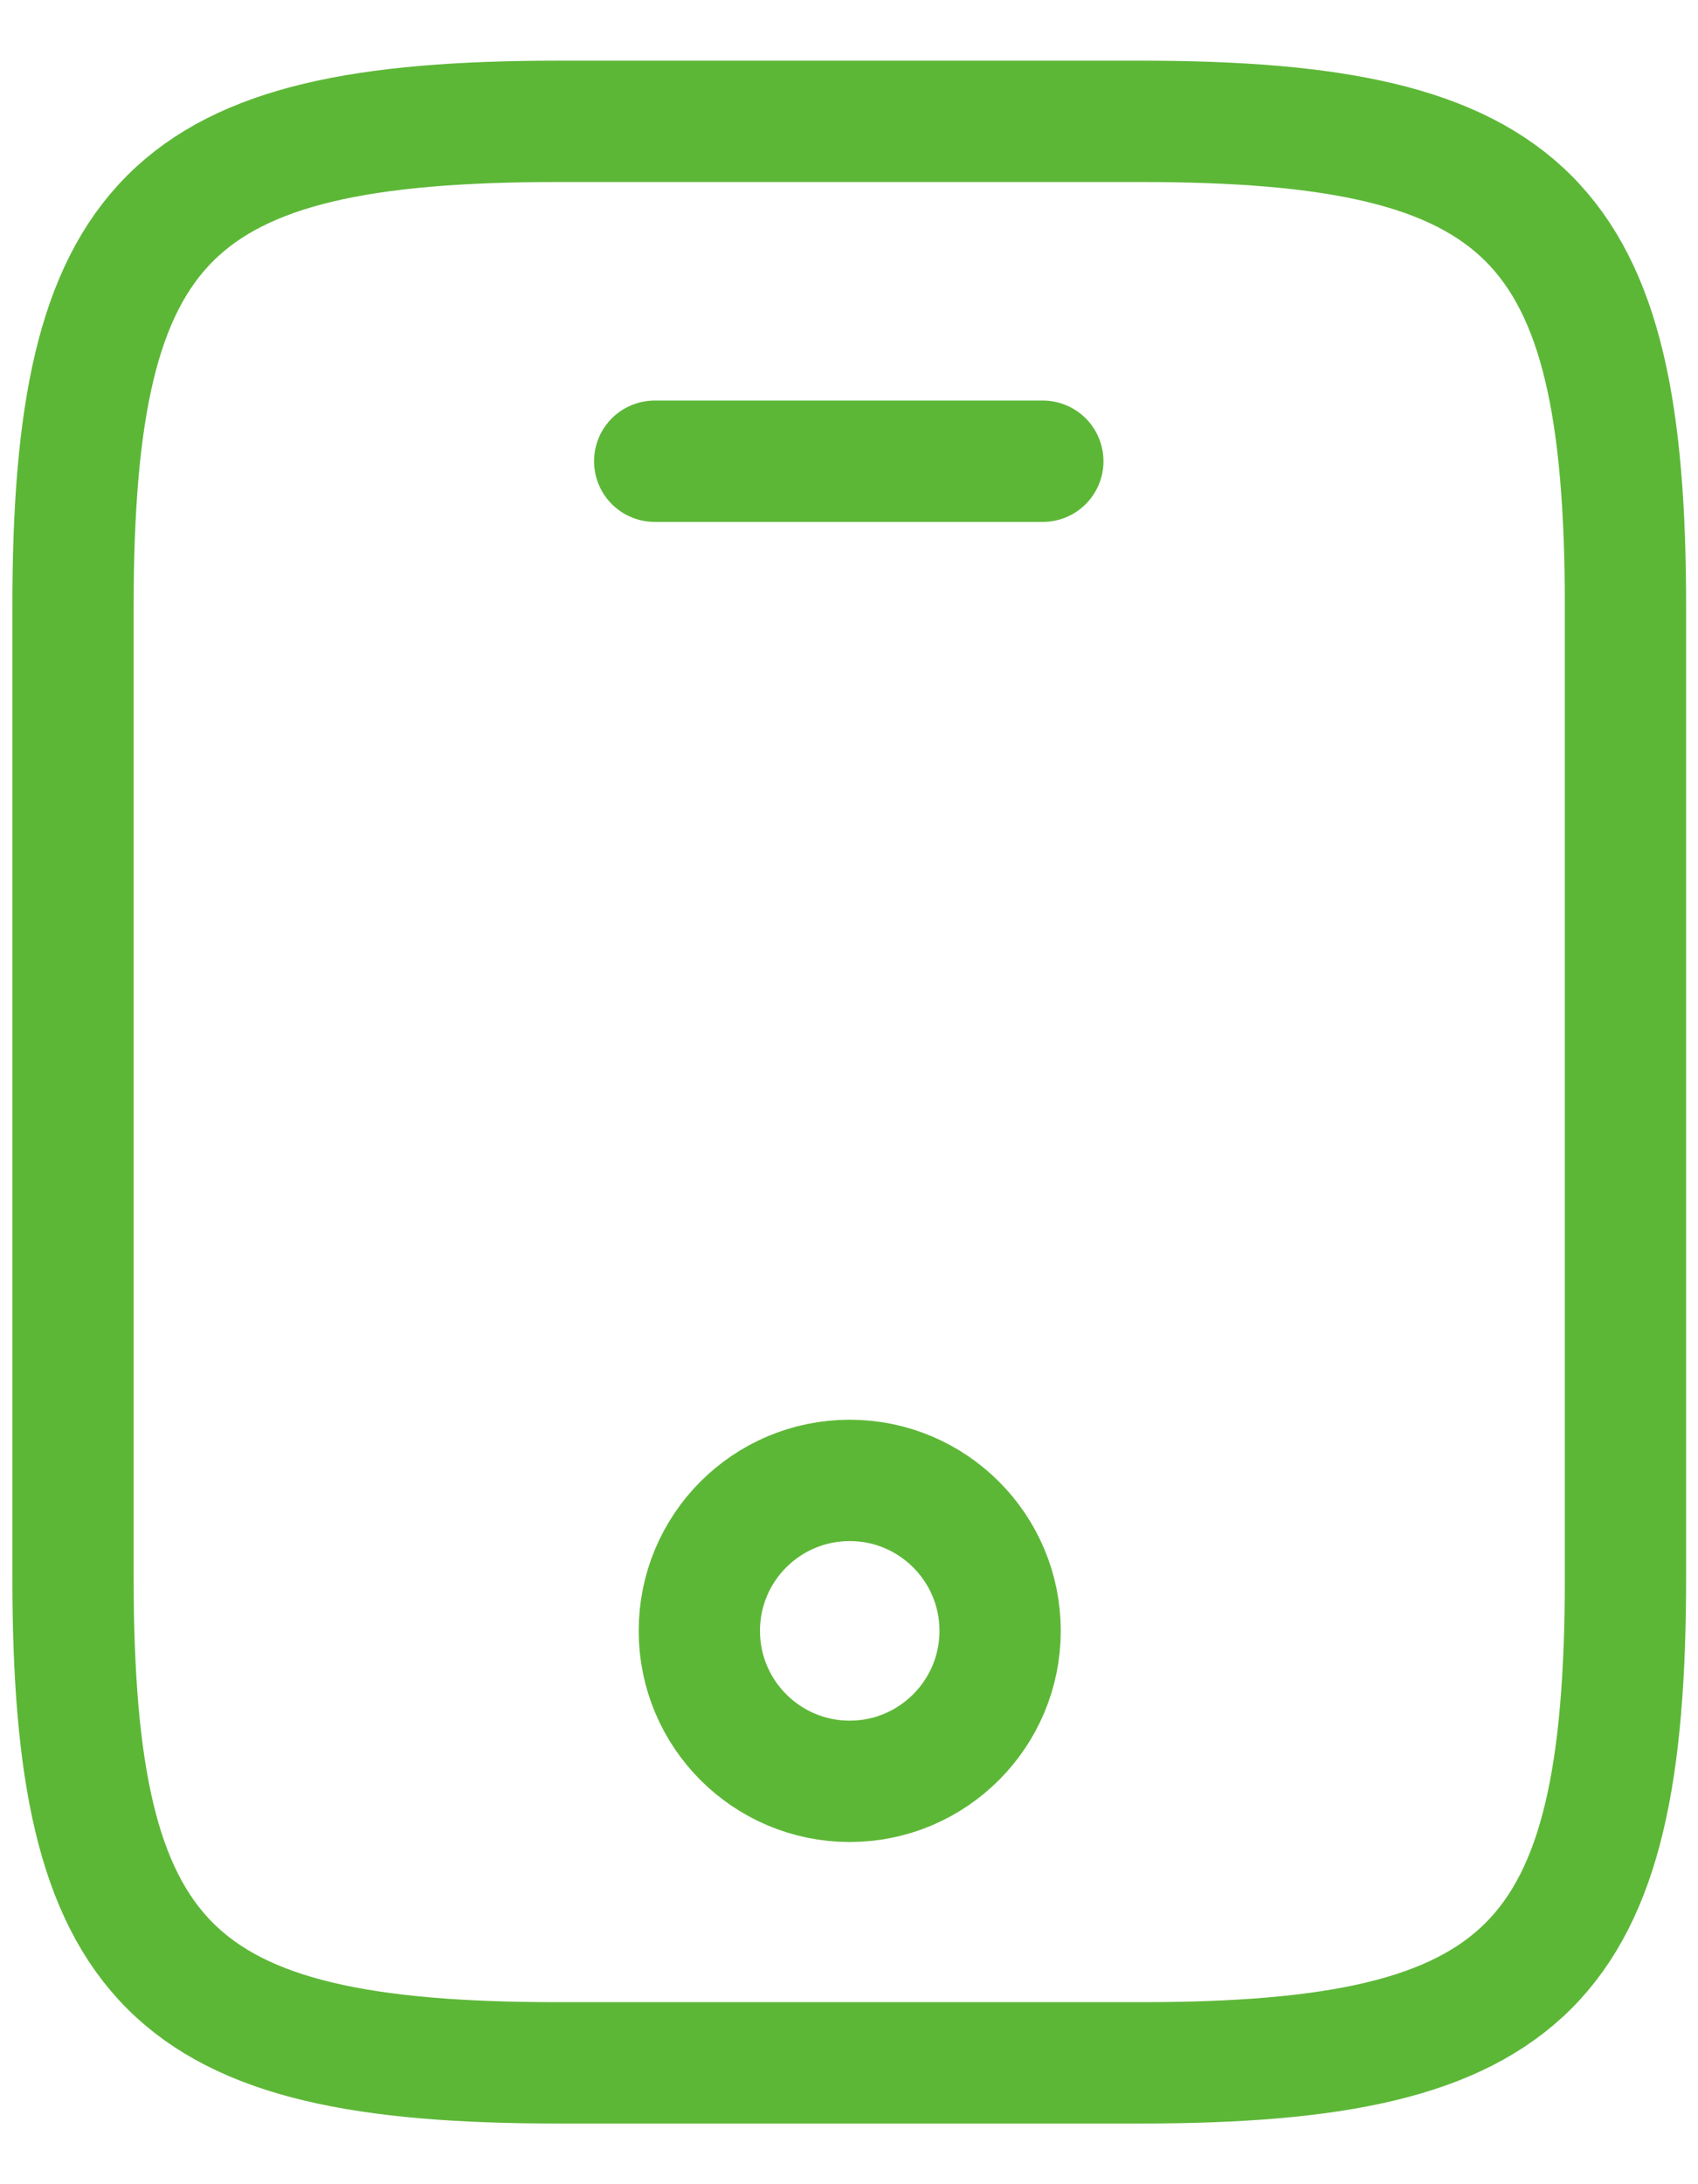
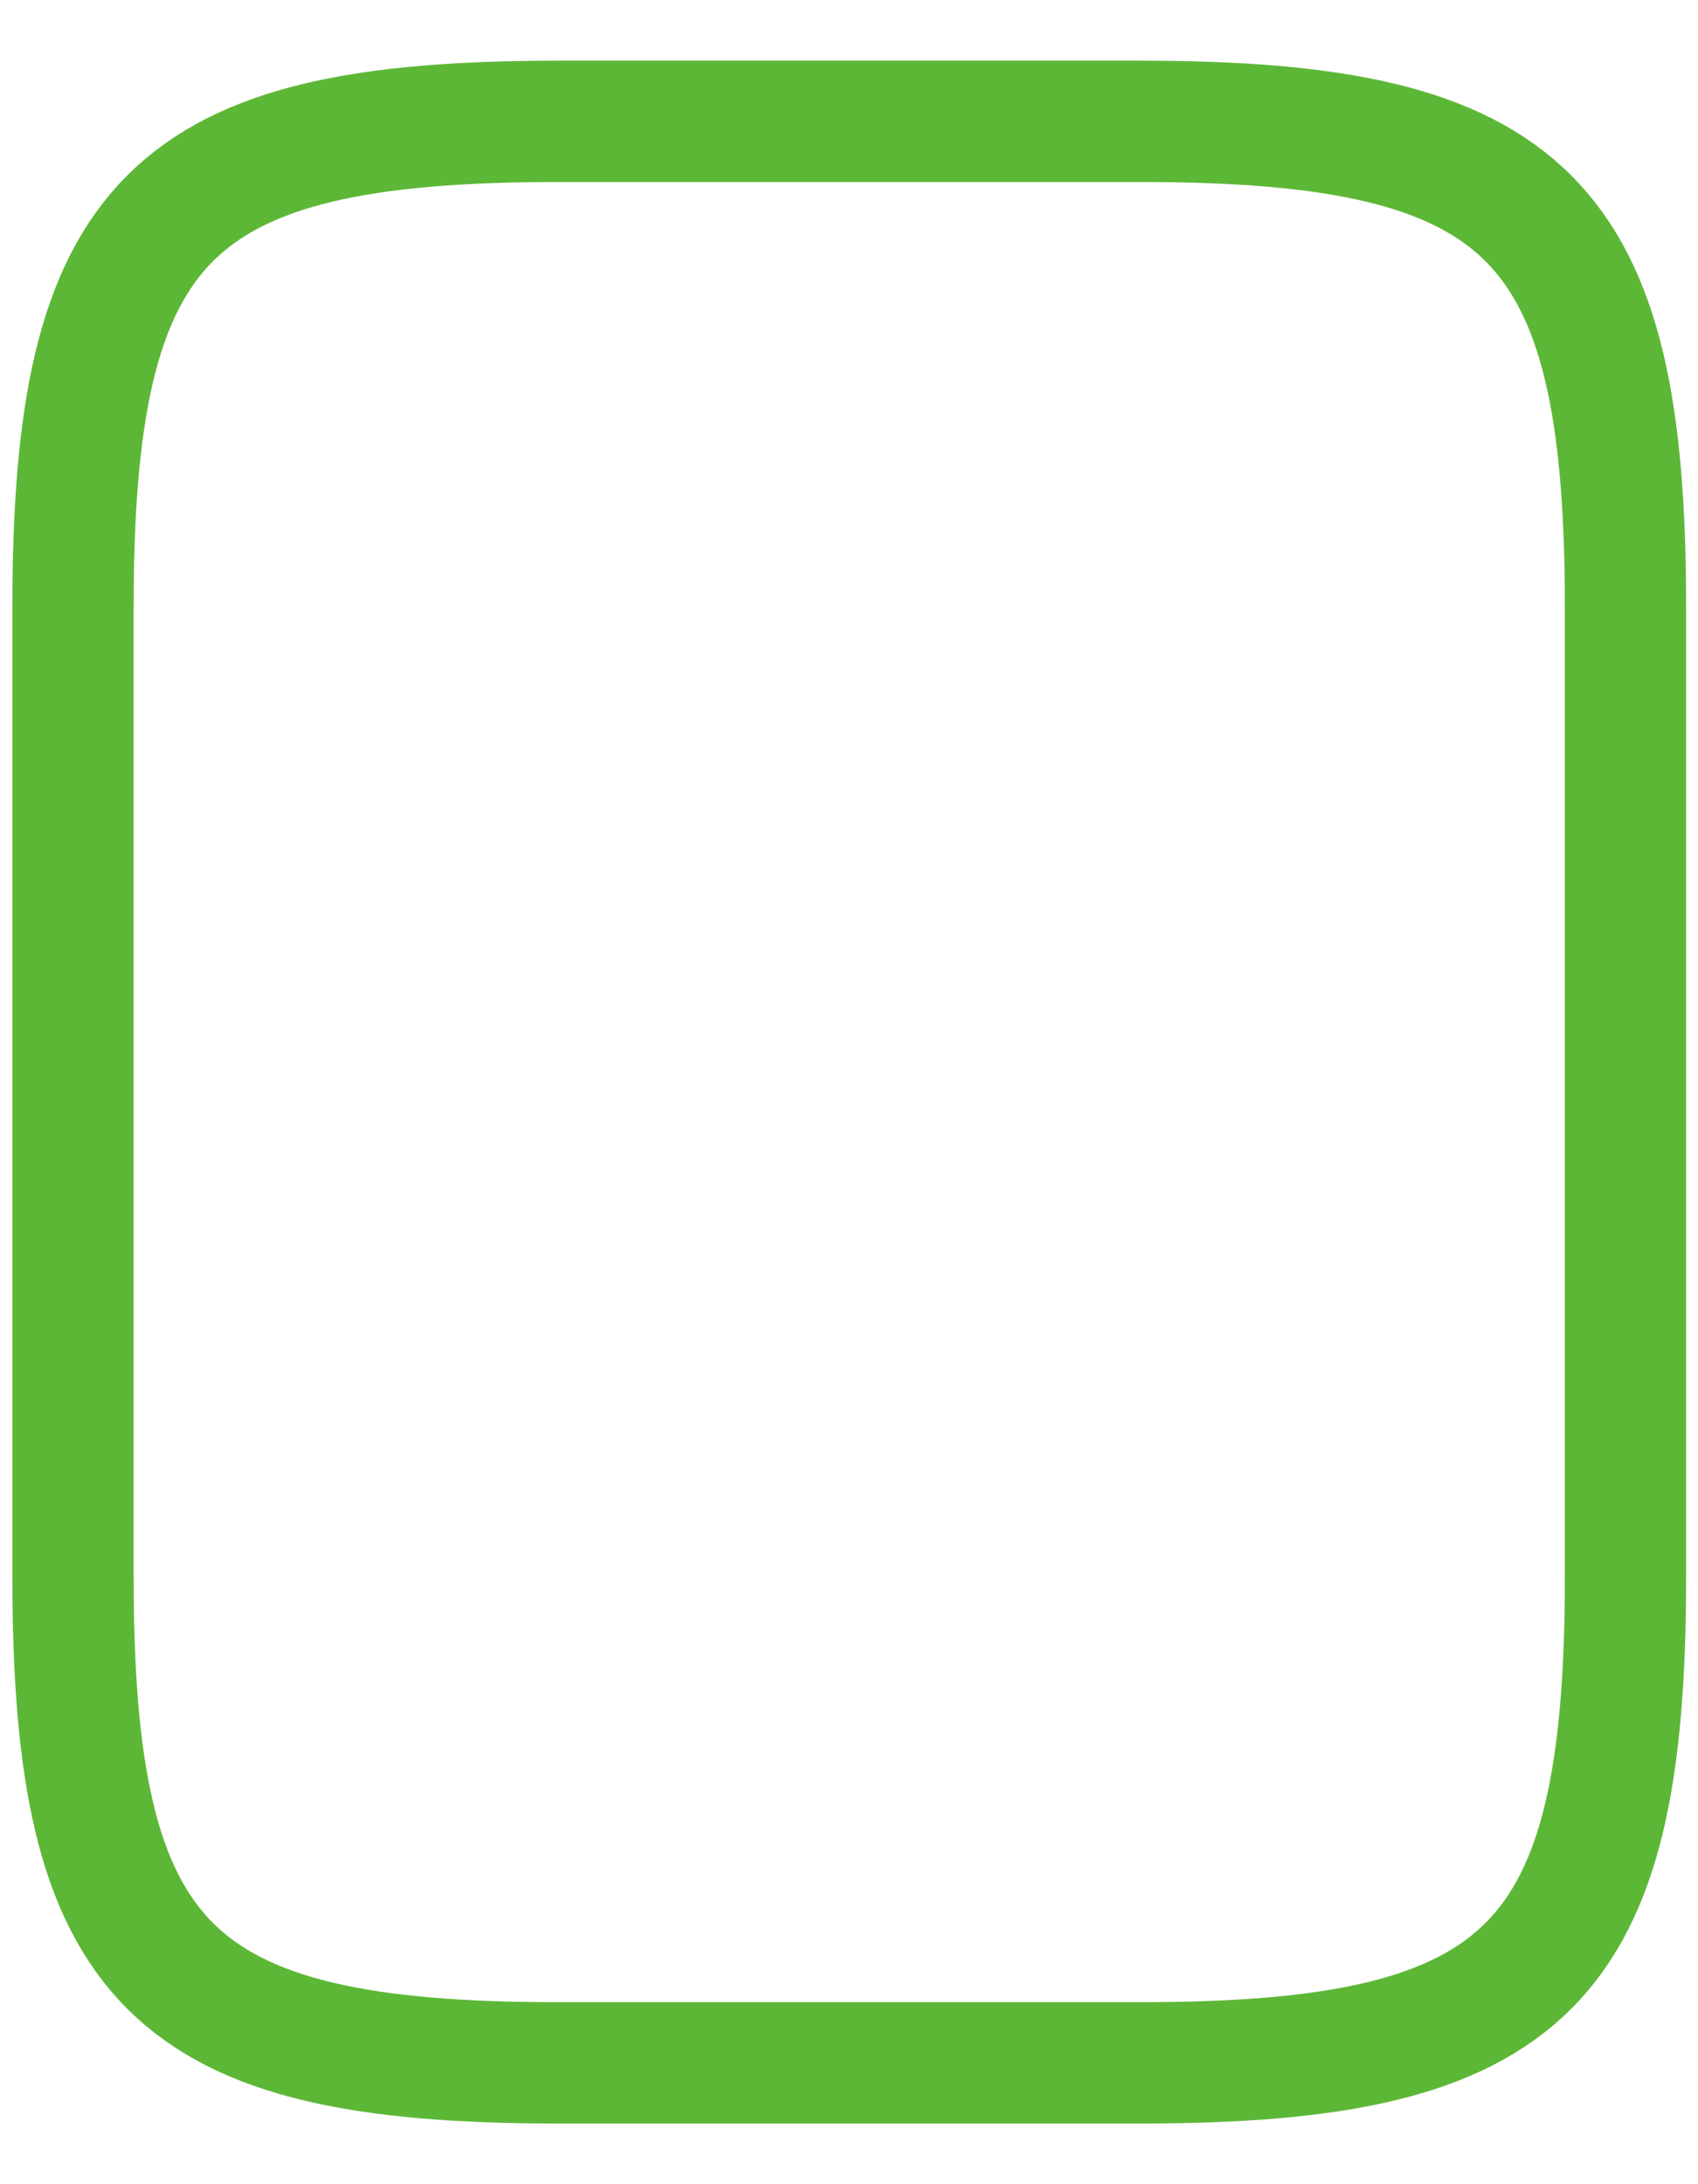
<svg xmlns="http://www.w3.org/2000/svg" width="14" height="18" viewBox="0 0 14 18" fill="none">
  <path d="M13.402 5V13C13.402 16.2 12.602 17 9.402 17H4.602C1.402 17 0.602 16.2 0.602 13V5C0.602 1.8 1.402 1 4.602 1H9.402C12.602 1 13.402 1.8 13.402 5Z" stroke="#5DB737" stroke-linecap="round" stroke-linejoin="round" />
-   <path d="M8.598 3.801H5.398" stroke="#5DB737" stroke-linecap="round" stroke-linejoin="round" />
-   <path d="M7.006 14.68C7.69 14.68 8.246 14.124 8.246 13.44C8.246 12.755 7.69 12.2 7.006 12.2C6.321 12.2 5.766 12.755 5.766 13.44C5.766 14.124 6.321 14.68 7.006 14.68Z" stroke="#5DB737" stroke-linecap="round" stroke-linejoin="round" />
</svg>